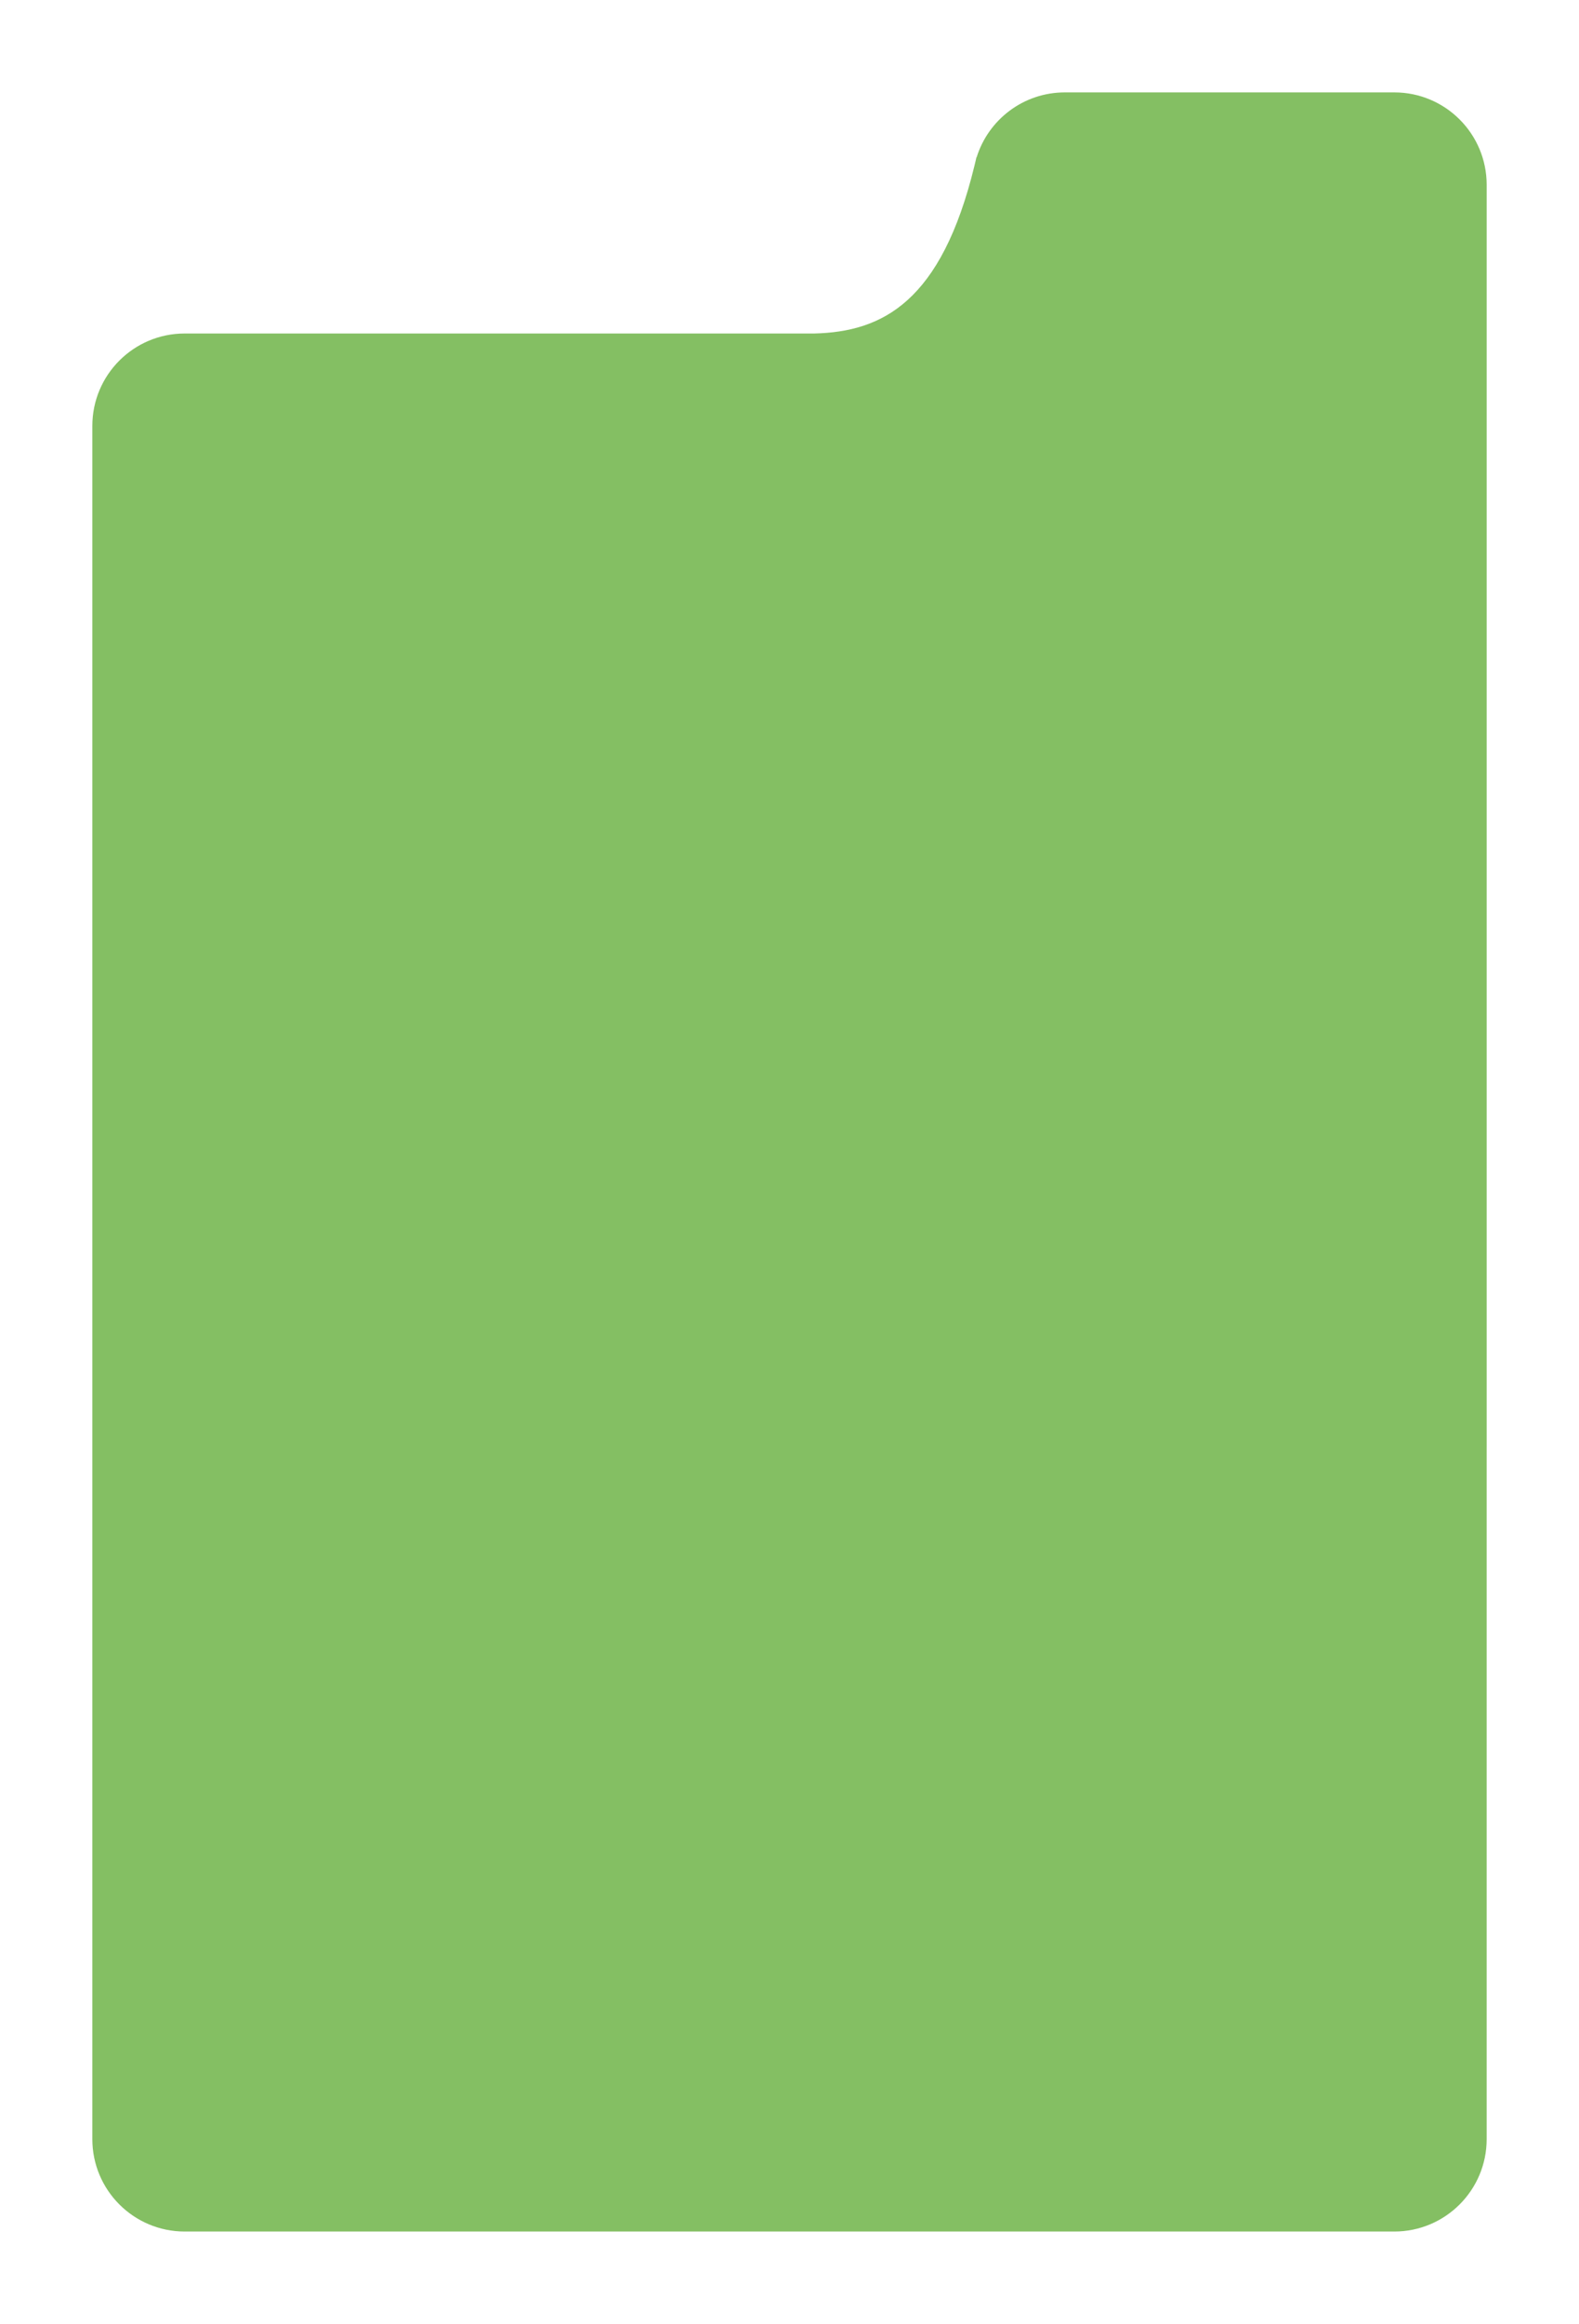
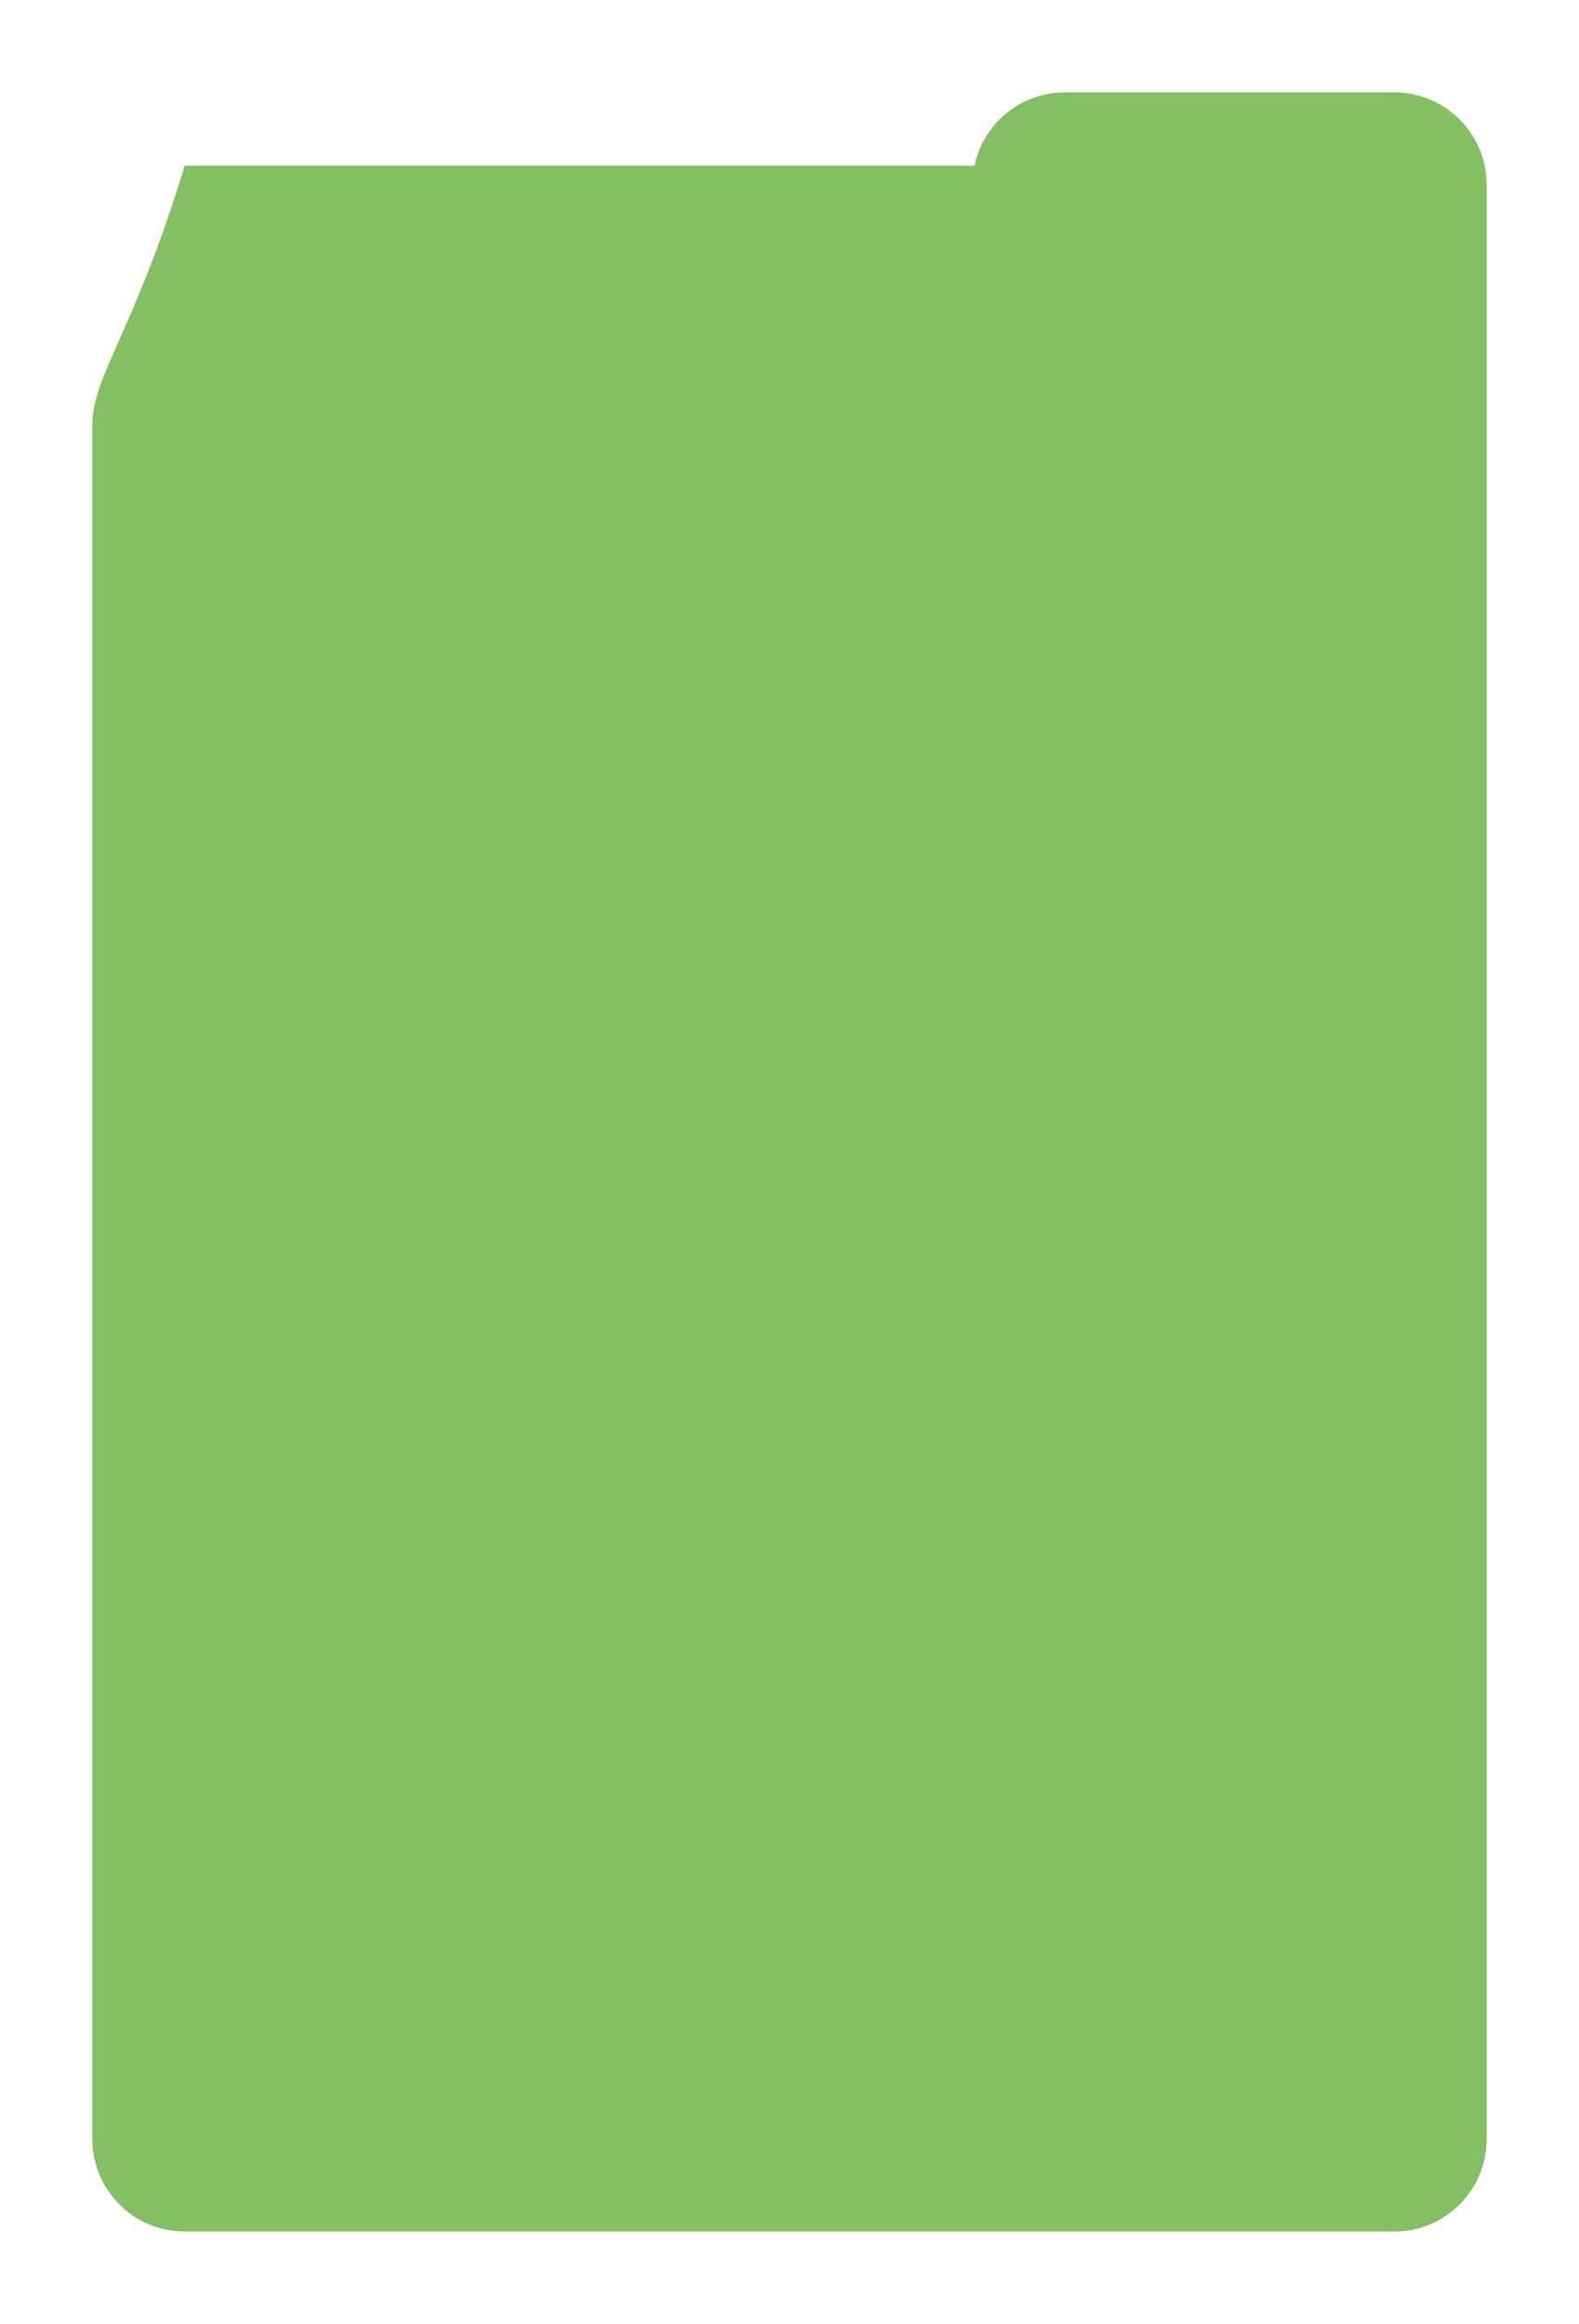
<svg xmlns="http://www.w3.org/2000/svg" width="342" height="503" viewBox="0 0 342 503" fill="none">
  <g filter="url(#filter0_d_255_261)">
-     <path d="M297.002 25H225.633C216.653 25 209.055 30.918 206.527 39.067L206.5 39C206.438 39.274 206.375 39.546 206.311 39.816C206.219 40.159 206.136 40.506 206.063 40.856C198.889 70.335 186.167 76.823 171.371 77.184H35C23.954 77.184 15 86.138 15 97.184V467.999C15 479.044 23.954 487.999 35 487.999H297C308.046 487.999 317 479.044 317 467.999V318.381C317.001 318.29 317.002 318.199 317.002 318.108V45C317.002 33.954 308.048 25 297.002 25Z" fill="#84BF63" />
+     <path d="M297.002 25H225.633C216.653 25 209.055 30.918 206.527 39.067L206.5 39C206.438 39.274 206.375 39.546 206.311 39.816C206.219 40.159 206.136 40.506 206.063 40.856H35C23.954 77.184 15 86.138 15 97.184V467.999C15 479.044 23.954 487.999 35 487.999H297C308.046 487.999 317 479.044 317 467.999V318.381C317.001 318.29 317.002 318.199 317.002 318.108V45C317.002 33.954 308.048 25 297.002 25Z" fill="#84BF63" />
  </g>
  <defs>
    <filter id="filter0_d_255_261" x="0" y="0" width="342.002" height="502.999" filterUnits="userSpaceOnUse" color-interpolation-filters="sRGB">
      <feFlood flood-opacity="0" result="BackgroundImageFix" />
      <feColorMatrix in="SourceAlpha" type="matrix" values="0 0 0 0 0 0 0 0 0 0 0 0 0 0 0 0 0 0 127 0" result="hardAlpha" />
      <feOffset dx="5" dy="-5" />
      <feGaussianBlur stdDeviation="10" />
      <feComposite in2="hardAlpha" operator="out" />
      <feColorMatrix type="matrix" values="0 0 0 0 0.493 0 0 0 0 0.353 0 0 0 0 0.143 0 0 0 0.1 0" />
      <feBlend mode="normal" in2="BackgroundImageFix" result="effect1_dropShadow_255_261" />
      <feBlend mode="normal" in="SourceGraphic" in2="effect1_dropShadow_255_261" result="shape" />
    </filter>
  </defs>
</svg>